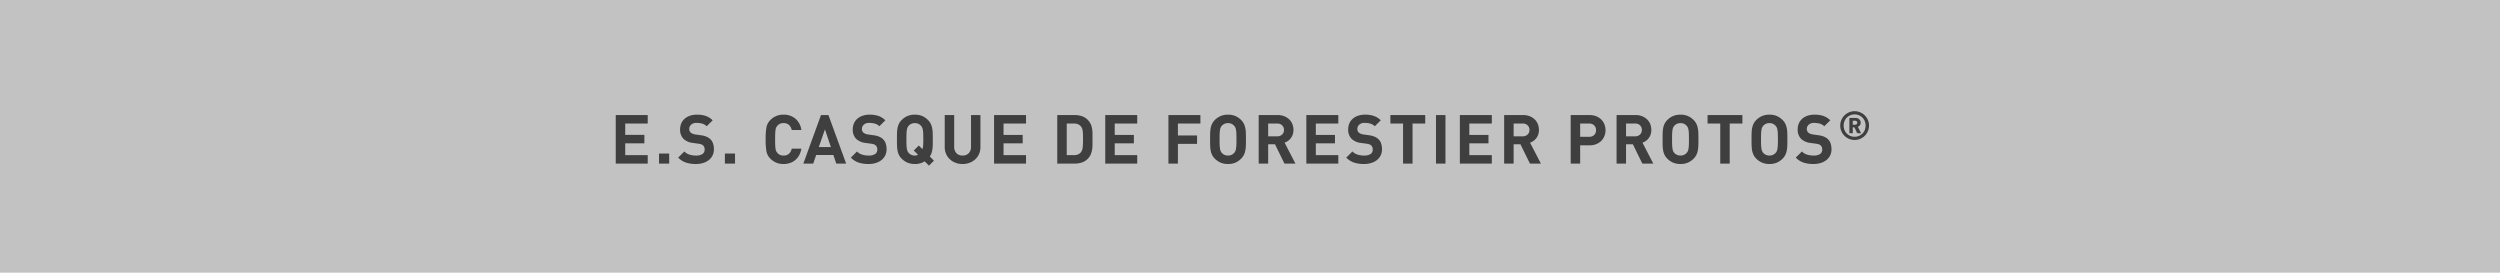
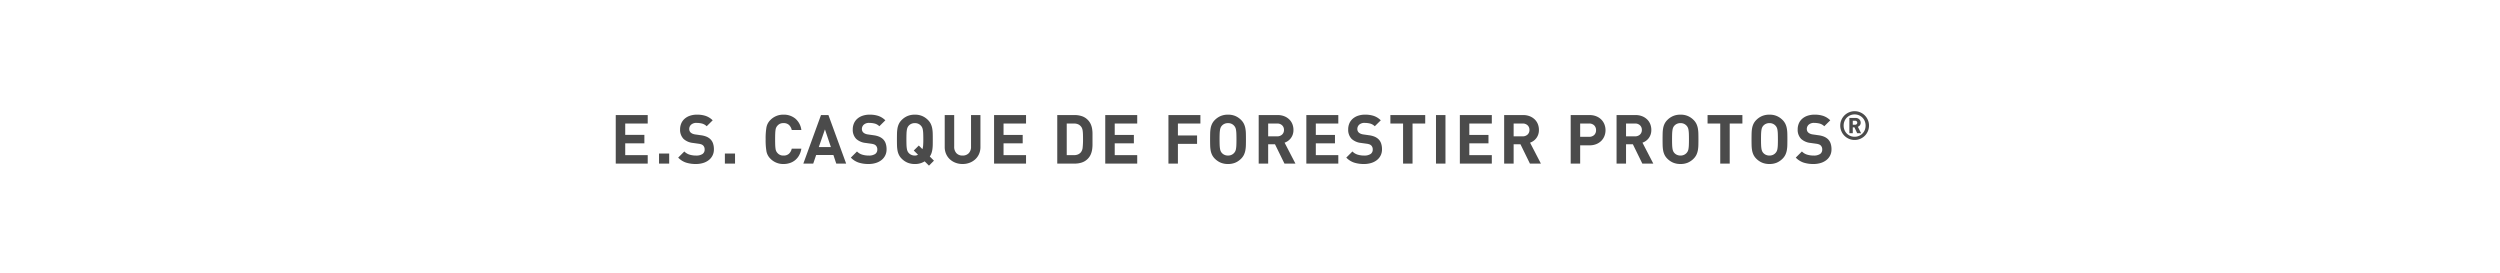
<svg xmlns="http://www.w3.org/2000/svg" width="733.5" height="80" viewBox="0 0 733.5 80">
  <defs>
    <style>.a{fill:#c2c2c2;}.b{fill:#1e1e1e;opacity:0.8;}</style>
  </defs>
  <g transform="translate(20810 3550)">
-     <path class="a" d="M0,0H733.5V80H0Z" transform="translate(-20810 -3550)" />
    <path class="b" d="M1.66,0V-14.24h9.38v2.48H4.44v3.34h5.62v2.48H4.44v3.46h6.6V0Zm12.7,0V-2.96h2.98V0Zm16.1-4.2a3.979,3.979,0,0,1-.41,1.84,3.988,3.988,0,0,1-1.12,1.35,5.109,5.109,0,0,1-1.67.84,7.162,7.162,0,0,1-2.08.29,9.4,9.4,0,0,1-2.89-.41,5.659,5.659,0,0,1-2.31-1.47l1.8-1.8a3.64,3.64,0,0,0,1.56.94,6.6,6.6,0,0,0,1.88.26,3.261,3.261,0,0,0,1.88-.45,1.5,1.5,0,0,0,.64-1.31,1.581,1.581,0,0,0-.44-1.2,1.648,1.648,0,0,0-.49-.31,3.676,3.676,0,0,0-.77-.19l-1.72-.24a4.81,4.81,0,0,1-2.76-1.18,3.784,3.784,0,0,1-1.02-2.8,4.382,4.382,0,0,1,.34-1.75,3.823,3.823,0,0,1,.98-1.36,4.571,4.571,0,0,1,1.56-.89,6.309,6.309,0,0,1,2.08-.32,7.908,7.908,0,0,1,2.58.38A5.4,5.4,0,0,1,30.1-12.7l-1.76,1.74a3.087,3.087,0,0,0-1.45-.81,6.822,6.822,0,0,0-1.47-.17,2.288,2.288,0,0,0-1.66.53,1.717,1.717,0,0,0-.54,1.27,1.492,1.492,0,0,0,.1.54,1.378,1.378,0,0,0,.32.48,2.106,2.106,0,0,0,.55.35,2.758,2.758,0,0,0,.77.21l1.68.24a6.64,6.64,0,0,1,1.62.41,3.81,3.81,0,0,1,1.1.69,3.134,3.134,0,0,1,.84,1.3A5.3,5.3,0,0,1,30.46-4.2ZM33.68,0V-2.96h2.98V0ZM56.12-4.38a6.032,6.032,0,0,1-.64,1.92,4.864,4.864,0,0,1-1.14,1.41,4.828,4.828,0,0,1-1.56.87,5.851,5.851,0,0,1-1.9.3,5.219,5.219,0,0,1-3.84-1.56,4.091,4.091,0,0,1-1.16-2.14,19.43,19.43,0,0,1-.24-3.54,19.43,19.43,0,0,1,.24-3.54,4.091,4.091,0,0,1,1.16-2.14,5.219,5.219,0,0,1,3.84-1.56,5.282,5.282,0,0,1,3.47,1.16,5.245,5.245,0,0,1,1.77,3.34H53.3a2.9,2.9,0,0,0-.8-1.47,2.231,2.231,0,0,0-1.6-.55,2.192,2.192,0,0,0-1.78.74,2.367,2.367,0,0,0-.36.51,2.357,2.357,0,0,0-.21.7,9.8,9.8,0,0,0-.1,1.1q-.03.67-.03,1.71t.03,1.71a9.8,9.8,0,0,0,.1,1.1,2.357,2.357,0,0,0,.21.7,2.367,2.367,0,0,0,.36.51,2.192,2.192,0,0,0,1.78.74,2.231,2.231,0,0,0,1.6-.55,2.9,2.9,0,0,0,.8-1.47ZM66.36,0l-.84-2.52H60.46L59.6,0H56.7l5.18-14.24h2.18L69.26,0ZM63.04-10.04l-1.8,5.18h3.54ZM81.12-4.2a3.979,3.979,0,0,1-.41,1.84,3.988,3.988,0,0,1-1.12,1.35,5.109,5.109,0,0,1-1.67.84,7.163,7.163,0,0,1-2.08.29,9.4,9.4,0,0,1-2.89-.41,5.659,5.659,0,0,1-2.31-1.47l1.8-1.8A3.64,3.64,0,0,0,74-2.62a6.6,6.6,0,0,0,1.88.26,3.261,3.261,0,0,0,1.88-.45,1.5,1.5,0,0,0,.64-1.31,1.581,1.581,0,0,0-.44-1.2,1.648,1.648,0,0,0-.49-.31,3.676,3.676,0,0,0-.77-.19l-1.72-.24a4.81,4.81,0,0,1-2.76-1.18,3.784,3.784,0,0,1-1.02-2.8,4.382,4.382,0,0,1,.34-1.75,3.823,3.823,0,0,1,.98-1.36,4.571,4.571,0,0,1,1.56-.89,6.309,6.309,0,0,1,2.08-.32,7.908,7.908,0,0,1,2.58.38,5.4,5.4,0,0,1,2.02,1.28L79-10.96a3.087,3.087,0,0,0-1.45-.81,6.822,6.822,0,0,0-1.47-.17,2.288,2.288,0,0,0-1.66.53,1.717,1.717,0,0,0-.54,1.27,1.492,1.492,0,0,0,.1.54,1.378,1.378,0,0,0,.32.48,2.106,2.106,0,0,0,.55.35,2.758,2.758,0,0,0,.77.21l1.68.24a6.64,6.64,0,0,1,1.62.41,3.81,3.81,0,0,1,1.1.69,3.134,3.134,0,0,1,.84,1.3A5.3,5.3,0,0,1,81.12-4.2ZM93.56.6,92.3-.66a5.168,5.168,0,0,1-2.88.78,5.475,5.475,0,0,1-2.16-.4,5.359,5.359,0,0,1-1.7-1.16,4.154,4.154,0,0,1-.83-1.15,5,5,0,0,1-.41-1.31,10.43,10.43,0,0,1-.14-1.5q-.02-.8-.02-1.72t.02-1.72a10.43,10.43,0,0,1,.14-1.5,5,5,0,0,1,.41-1.31,4.154,4.154,0,0,1,.83-1.15,5.359,5.359,0,0,1,1.7-1.16,5.475,5.475,0,0,1,2.16-.4,5.4,5.4,0,0,1,2.15.4,5.393,5.393,0,0,1,1.69,1.16,4.154,4.154,0,0,1,.83,1.15,5.283,5.283,0,0,1,.42,1.31,9.524,9.524,0,0,1,.15,1.5q.02.8.02,1.72,0,.8-.01,1.5a11.626,11.626,0,0,1-.09,1.32,6.379,6.379,0,0,1-.26,1.17,4.166,4.166,0,0,1-.52,1.05L95.02-.86ZM91.9-7.12q0-1.02-.03-1.69a8.509,8.509,0,0,0-.11-1.11,2.556,2.556,0,0,0-.22-.71,2.3,2.3,0,0,0-.34-.49,2.258,2.258,0,0,0-.75-.55,2.409,2.409,0,0,0-1.03-.21,2.477,2.477,0,0,0-1.04.21,2.233,2.233,0,0,0-.76.55,2.04,2.04,0,0,0-.33.49,2.834,2.834,0,0,0-.21.71,8.509,8.509,0,0,0-.11,1.11q-.03.67-.03,1.69t.03,1.69a8.509,8.509,0,0,0,.11,1.11,2.834,2.834,0,0,0,.21.71,2.04,2.04,0,0,0,.33.49,2.233,2.233,0,0,0,.76.55,2.477,2.477,0,0,0,1.04.21,1.59,1.59,0,0,0,.92-.26L89.1-3.84,90.58-5.3l1.06,1.06a4.5,4.5,0,0,0,.21-1.13Q91.9-6.04,91.9-7.12Zm16.76,2.24a5.007,5.007,0,0,1-.41,2.06,4.687,4.687,0,0,1-1.12,1.57,5.114,5.114,0,0,1-1.66,1.01,5.738,5.738,0,0,1-2.05.36,5.738,5.738,0,0,1-2.05-.36,5.114,5.114,0,0,1-1.66-1.01,4.687,4.687,0,0,1-1.12-1.57,5.007,5.007,0,0,1-.41-2.06v-9.36h2.78v9.26a2.679,2.679,0,0,0,.66,1.93,2.373,2.373,0,0,0,1.8.69,2.406,2.406,0,0,0,1.81-.69,2.655,2.655,0,0,0,.67-1.93v-9.26h2.76Zm4,4.88V-14.24h9.38v2.48h-6.6v3.34h5.62v2.48h-5.62v3.46h6.6V0Zm28.88-5.58a9.482,9.482,0,0,1-.12,1.52A5.806,5.806,0,0,1,141-2.64a4.232,4.232,0,0,1-.9,1.28,4.272,4.272,0,0,1-1.67,1.03,6.448,6.448,0,0,1-2.09.33H131.2V-14.24h5.14a6.448,6.448,0,0,1,2.09.33,4.272,4.272,0,0,1,1.67,1.03,4.325,4.325,0,0,1,.9,1.26,5.509,5.509,0,0,1,.42,1.38,9.114,9.114,0,0,1,.12,1.5Zm-2.78-1.6q0-.8-.02-1.39a10.311,10.311,0,0,0-.08-1.03,3.164,3.164,0,0,0-.18-.74,1.994,1.994,0,0,0-.32-.54,2.294,2.294,0,0,0-.86-.66,3.024,3.024,0,0,0-1.22-.22h-2.1v9.28h2.1a3.024,3.024,0,0,0,1.22-.22,2.294,2.294,0,0,0,.86-.66,2.676,2.676,0,0,0,.49-1.34A20.985,20.985,0,0,0,138.76-7.18ZM145.28,0V-14.24h9.38v2.48h-6.6v3.34h5.62v2.48h-5.62v3.46h6.6V0ZM166.6-11.76v3.5h5.62v2.48H166.6V0h-2.78V-14.24h9.38v2.48Zm19.96,4.64q0,.92-.02,1.72a9.523,9.523,0,0,1-.15,1.5,5.284,5.284,0,0,1-.42,1.31,4.153,4.153,0,0,1-.83,1.15,5.393,5.393,0,0,1-1.69,1.16,5.4,5.4,0,0,1-2.15.4,5.475,5.475,0,0,1-2.16-.4,5.359,5.359,0,0,1-1.7-1.16,4.153,4.153,0,0,1-.83-1.15,5,5,0,0,1-.41-1.31,10.429,10.429,0,0,1-.14-1.5q-.02-.8-.02-1.72t.02-1.72a10.429,10.429,0,0,1,.14-1.5,5,5,0,0,1,.41-1.31,4.153,4.153,0,0,1,.83-1.15,5.359,5.359,0,0,1,1.7-1.16,5.475,5.475,0,0,1,2.16-.4,5.4,5.4,0,0,1,2.15.4,5.393,5.393,0,0,1,1.69,1.16,4.153,4.153,0,0,1,.83,1.15,5.284,5.284,0,0,1,.42,1.31,9.523,9.523,0,0,1,.15,1.5Q186.56-8.04,186.56-7.12Zm-2.78,0q0-1.02-.03-1.69a8.512,8.512,0,0,0-.11-1.11,2.556,2.556,0,0,0-.22-.71,2.3,2.3,0,0,0-.34-.49,2.258,2.258,0,0,0-.75-.55,2.409,2.409,0,0,0-1.03-.21,2.477,2.477,0,0,0-1.04.21,2.233,2.233,0,0,0-.76.55,2.04,2.04,0,0,0-.33.49,2.834,2.834,0,0,0-.21.71,8.512,8.512,0,0,0-.11,1.11q-.03.67-.03,1.69t.03,1.69a8.512,8.512,0,0,0,.11,1.11,2.834,2.834,0,0,0,.21.71,2.04,2.04,0,0,0,.33.49,2.233,2.233,0,0,0,.76.55,2.477,2.477,0,0,0,1.04.21,2.409,2.409,0,0,0,1.03-.21,2.258,2.258,0,0,0,.75-.55,2.3,2.3,0,0,0,.34-.49,2.556,2.556,0,0,0,.22-.71,8.512,8.512,0,0,0,.11-1.11Q183.78-6.1,183.78-7.12ZM197.86,0l-2.78-5.68h-2V0H190.3V-14.24h5.58a5.107,5.107,0,0,1,1.94.35,4.441,4.441,0,0,1,1.46.94,3.923,3.923,0,0,1,.91,1.38,4.585,4.585,0,0,1,.31,1.69,4.1,4.1,0,0,1-.21,1.36,3.821,3.821,0,0,1-.57,1.07,3.773,3.773,0,0,1-.83.8,3.988,3.988,0,0,1-.99.51L201.08,0Zm-.14-9.88a1.786,1.786,0,0,0-.55-1.36,2.052,2.052,0,0,0-1.47-.52h-2.62V-8h2.62a2.052,2.052,0,0,0,1.47-.52A1.786,1.786,0,0,0,197.72-9.88ZM204.28,0V-14.24h9.38v2.48h-6.6v3.34h5.62v2.48h-5.62v3.46h6.6V0Zm22.2-4.2a3.979,3.979,0,0,1-.41,1.84,3.988,3.988,0,0,1-1.12,1.35,5.109,5.109,0,0,1-1.67.84,7.163,7.163,0,0,1-2.08.29,9.4,9.4,0,0,1-2.89-.41A5.659,5.659,0,0,1,216-1.76l1.8-1.8a3.64,3.64,0,0,0,1.56.94,6.6,6.6,0,0,0,1.88.26,3.261,3.261,0,0,0,1.88-.45,1.5,1.5,0,0,0,.64-1.31,1.581,1.581,0,0,0-.44-1.2,1.648,1.648,0,0,0-.49-.31,3.676,3.676,0,0,0-.77-.19l-1.72-.24a4.81,4.81,0,0,1-2.76-1.18,3.784,3.784,0,0,1-1.02-2.8,4.382,4.382,0,0,1,.34-1.75,3.823,3.823,0,0,1,.98-1.36,4.571,4.571,0,0,1,1.56-.89,6.309,6.309,0,0,1,2.08-.32,7.908,7.908,0,0,1,2.58.38,5.4,5.4,0,0,1,2.02,1.28l-1.76,1.74a3.088,3.088,0,0,0-1.45-.81,6.822,6.822,0,0,0-1.47-.17,2.288,2.288,0,0,0-1.66.53,1.717,1.717,0,0,0-.54,1.27,1.492,1.492,0,0,0,.1.54,1.378,1.378,0,0,0,.32.48,2.106,2.106,0,0,0,.55.35,2.758,2.758,0,0,0,.77.21l1.68.24a6.64,6.64,0,0,1,1.62.41,3.81,3.81,0,0,1,1.1.69,3.134,3.134,0,0,1,.84,1.3A5.3,5.3,0,0,1,226.48-4.2Zm8.96-7.56V0h-2.78V-11.76h-3.72v-2.48h10.22v2.48ZM242.32,0V-14.24h2.78V0Zm7,0V-14.24h9.38v2.48h-6.6v3.34h5.62v2.48H252.1v3.46h6.6V0Zm20.56,0L267.1-5.68h-2V0h-2.78V-14.24h5.58a5.107,5.107,0,0,1,1.94.35,4.441,4.441,0,0,1,1.46.94,3.923,3.923,0,0,1,.91,1.38,4.585,4.585,0,0,1,.31,1.69,4.1,4.1,0,0,1-.21,1.36,3.82,3.82,0,0,1-.57,1.07,3.773,3.773,0,0,1-.83.8,3.988,3.988,0,0,1-.99.51L273.1,0Zm-.14-9.88a1.786,1.786,0,0,0-.55-1.36,2.052,2.052,0,0,0-1.47-.52H265.1V-8h2.62a2.052,2.052,0,0,0,1.47-.52A1.786,1.786,0,0,0,269.74-9.88Zm22.32.08a4.611,4.611,0,0,1-.32,1.71,4.135,4.135,0,0,1-.93,1.42,4.37,4.37,0,0,1-1.48.96,5.241,5.241,0,0,1-1.97.35h-2.74V0h-2.78V-14.24h5.52a5.241,5.241,0,0,1,1.97.35,4.37,4.37,0,0,1,1.48.96,4.135,4.135,0,0,1,.93,1.42A4.611,4.611,0,0,1,292.06-9.8Zm-2.78,0a1.9,1.9,0,0,0-.55-1.42,2.062,2.062,0,0,0-1.51-.54h-2.6v3.9h2.6a2.085,2.085,0,0,0,1.51-.53A1.868,1.868,0,0,0,289.28-9.8ZM302.86,0l-2.78-5.68h-2V0H295.3V-14.24h5.58a5.107,5.107,0,0,1,1.94.35,4.441,4.441,0,0,1,1.46.94,3.923,3.923,0,0,1,.91,1.38,4.584,4.584,0,0,1,.31,1.69,4.1,4.1,0,0,1-.21,1.36,3.82,3.82,0,0,1-.57,1.07,3.773,3.773,0,0,1-.83.8,3.988,3.988,0,0,1-.99.51L306.08,0Zm-.14-9.88a1.786,1.786,0,0,0-.55-1.36,2.052,2.052,0,0,0-1.47-.52h-2.62V-8h2.62a2.052,2.052,0,0,0,1.47-.52A1.786,1.786,0,0,0,302.72-9.88Zm16.6,2.76q0,.92-.02,1.72a9.523,9.523,0,0,1-.15,1.5,5.284,5.284,0,0,1-.42,1.31,4.153,4.153,0,0,1-.83,1.15,5.394,5.394,0,0,1-1.69,1.16,5.4,5.4,0,0,1-2.15.4,5.475,5.475,0,0,1-2.16-.4,5.359,5.359,0,0,1-1.7-1.16,4.154,4.154,0,0,1-.83-1.15,5,5,0,0,1-.41-1.31,10.431,10.431,0,0,1-.14-1.5q-.02-.8-.02-1.72t.02-1.72a10.431,10.431,0,0,1,.14-1.5,5,5,0,0,1,.41-1.31,4.154,4.154,0,0,1,.83-1.15,5.359,5.359,0,0,1,1.7-1.16,5.475,5.475,0,0,1,2.16-.4,5.4,5.4,0,0,1,2.15.4,5.394,5.394,0,0,1,1.69,1.16,4.153,4.153,0,0,1,.83,1.15,5.284,5.284,0,0,1,.42,1.31,9.523,9.523,0,0,1,.15,1.5Q319.32-8.04,319.32-7.12Zm-2.78,0q0-1.02-.03-1.69a8.517,8.517,0,0,0-.11-1.11,2.555,2.555,0,0,0-.22-.71,2.3,2.3,0,0,0-.34-.49,2.257,2.257,0,0,0-.75-.55,2.409,2.409,0,0,0-1.03-.21,2.477,2.477,0,0,0-1.04.21,2.233,2.233,0,0,0-.76.55,2.04,2.04,0,0,0-.33.49,2.833,2.833,0,0,0-.21.71,8.506,8.506,0,0,0-.11,1.11q-.03.67-.03,1.69t.03,1.69a8.506,8.506,0,0,0,.11,1.11,2.833,2.833,0,0,0,.21.71,2.04,2.04,0,0,0,.33.49,2.233,2.233,0,0,0,.76.55,2.477,2.477,0,0,0,1.04.21,2.409,2.409,0,0,0,1.03-.21,2.257,2.257,0,0,0,.75-.55,2.3,2.3,0,0,0,.34-.49,2.555,2.555,0,0,0,.22-.71,8.517,8.517,0,0,0,.11-1.11Q316.54-6.1,316.54-7.12Zm11.96-4.64V0h-2.78V-11.76H322v-2.48h10.22v2.48Zm16.92,4.64q0,.92-.02,1.72a9.523,9.523,0,0,1-.15,1.5,5.284,5.284,0,0,1-.42,1.31A4.153,4.153,0,0,1,344-1.44a5.394,5.394,0,0,1-1.69,1.16,5.4,5.4,0,0,1-2.15.4A5.475,5.475,0,0,1,338-.28a5.359,5.359,0,0,1-1.7-1.16,4.154,4.154,0,0,1-.83-1.15,5,5,0,0,1-.41-1.31,10.431,10.431,0,0,1-.14-1.5q-.02-.8-.02-1.72t.02-1.72a10.431,10.431,0,0,1,.14-1.5,5,5,0,0,1,.41-1.31,4.154,4.154,0,0,1,.83-1.15,5.359,5.359,0,0,1,1.7-1.16,5.475,5.475,0,0,1,2.16-.4,5.4,5.4,0,0,1,2.15.4A5.394,5.394,0,0,1,344-12.8a4.153,4.153,0,0,1,.83,1.15,5.284,5.284,0,0,1,.42,1.31,9.523,9.523,0,0,1,.15,1.5Q345.42-8.04,345.42-7.12Zm-2.78,0q0-1.02-.03-1.69a8.506,8.506,0,0,0-.11-1.11,2.555,2.555,0,0,0-.22-.71,2.3,2.3,0,0,0-.34-.49,2.257,2.257,0,0,0-.75-.55,2.409,2.409,0,0,0-1.03-.21,2.477,2.477,0,0,0-1.04.21,2.233,2.233,0,0,0-.76.55,2.04,2.04,0,0,0-.33.49,2.833,2.833,0,0,0-.21.71,8.506,8.506,0,0,0-.11,1.11q-.03.67-.03,1.69t.03,1.69a8.506,8.506,0,0,0,.11,1.11,2.833,2.833,0,0,0,.21.71,2.04,2.04,0,0,0,.33.49,2.233,2.233,0,0,0,.76.55,2.477,2.477,0,0,0,1.04.21,2.409,2.409,0,0,0,1.03-.21,2.257,2.257,0,0,0,.75-.55,2.3,2.3,0,0,0,.34-.49,2.555,2.555,0,0,0,.22-.71,8.517,8.517,0,0,0,.11-1.11Q342.64-6.1,342.64-7.12ZM358.36-4.2a3.979,3.979,0,0,1-.41,1.84,3.988,3.988,0,0,1-1.12,1.35,5.109,5.109,0,0,1-1.67.84,7.163,7.163,0,0,1-2.08.29,9.4,9.4,0,0,1-2.89-.41,5.659,5.659,0,0,1-2.31-1.47l1.8-1.8a3.64,3.64,0,0,0,1.56.94,6.6,6.6,0,0,0,1.88.26A3.261,3.261,0,0,0,355-2.81a1.5,1.5,0,0,0,.64-1.31,1.581,1.581,0,0,0-.44-1.2,1.648,1.648,0,0,0-.49-.31,3.675,3.675,0,0,0-.77-.19l-1.72-.24a4.81,4.81,0,0,1-2.76-1.18,3.784,3.784,0,0,1-1.02-2.8,4.382,4.382,0,0,1,.34-1.75,3.823,3.823,0,0,1,.98-1.36,4.571,4.571,0,0,1,1.56-.89,6.309,6.309,0,0,1,2.08-.32,7.908,7.908,0,0,1,2.58.38A5.4,5.4,0,0,1,358-12.7l-1.76,1.74a3.087,3.087,0,0,0-1.45-.81,6.822,6.822,0,0,0-1.47-.17,2.288,2.288,0,0,0-1.66.53,1.717,1.717,0,0,0-.54,1.27,1.491,1.491,0,0,0,.1.54,1.378,1.378,0,0,0,.32.48,2.106,2.106,0,0,0,.55.35,2.759,2.759,0,0,0,.77.21l1.68.24a6.64,6.64,0,0,1,1.62.41,3.81,3.81,0,0,1,1.1.69,3.134,3.134,0,0,1,.84,1.3A5.3,5.3,0,0,1,358.36-4.2Zm11.006-6.953a4.1,4.1,0,0,1-.332,1.645,4.271,4.271,0,0,1-.9,1.342,4.271,4.271,0,0,1-1.342.9,4.1,4.1,0,0,1-1.645.332,4.1,4.1,0,0,1-1.645-.332,4.271,4.271,0,0,1-1.342-.9,4.271,4.271,0,0,1-.9-1.342,4.1,4.1,0,0,1-.332-1.645,4.1,4.1,0,0,1,.332-1.645,4.271,4.271,0,0,1,.9-1.342,4.271,4.271,0,0,1,1.342-.9,4.1,4.1,0,0,1,1.645-.332,4.1,4.1,0,0,1,1.645.332,4.271,4.271,0,0,1,1.342.9,4.271,4.271,0,0,1,.9,1.342A4.1,4.1,0,0,1,369.366-11.153Zm-1,0a3.412,3.412,0,0,0-.245-1.3,3.111,3.111,0,0,0-.682-1.038,3.219,3.219,0,0,0-1.027-.688,3.2,3.2,0,0,0-1.266-.251,3.185,3.185,0,0,0-1.272.251,3.237,3.237,0,0,0-1.021.688,3.111,3.111,0,0,0-.682,1.038,3.412,3.412,0,0,0-.245,1.3,3.412,3.412,0,0,0,.245,1.3,3.111,3.111,0,0,0,.682,1.038,3.237,3.237,0,0,0,1.021.688,3.185,3.185,0,0,0,1.272.251,3.2,3.2,0,0,0,1.266-.251,3.219,3.219,0,0,0,1.027-.688,3.111,3.111,0,0,0,.682-1.038A3.412,3.412,0,0,0,368.363-11.153ZM365.9-8.913l-.817-1.738h-.478v1.738h-1V-13.4h1.832a1.592,1.592,0,0,1,.618.117,1.444,1.444,0,0,1,.472.309,1.353,1.353,0,0,1,.3.449,1.4,1.4,0,0,1,.1.537,1.145,1.145,0,0,1-.251.764,1.443,1.443,0,0,1-.577.426l.945,1.89Zm.023-3.08a.569.569,0,0,0-.169-.408.6.6,0,0,0-.449-.175h-.7v1.167h.7a.6.6,0,0,0,.449-.175A.569.569,0,0,0,365.925-11.993Z" transform="translate(-20631 -3502)" />
  </g>
</svg>